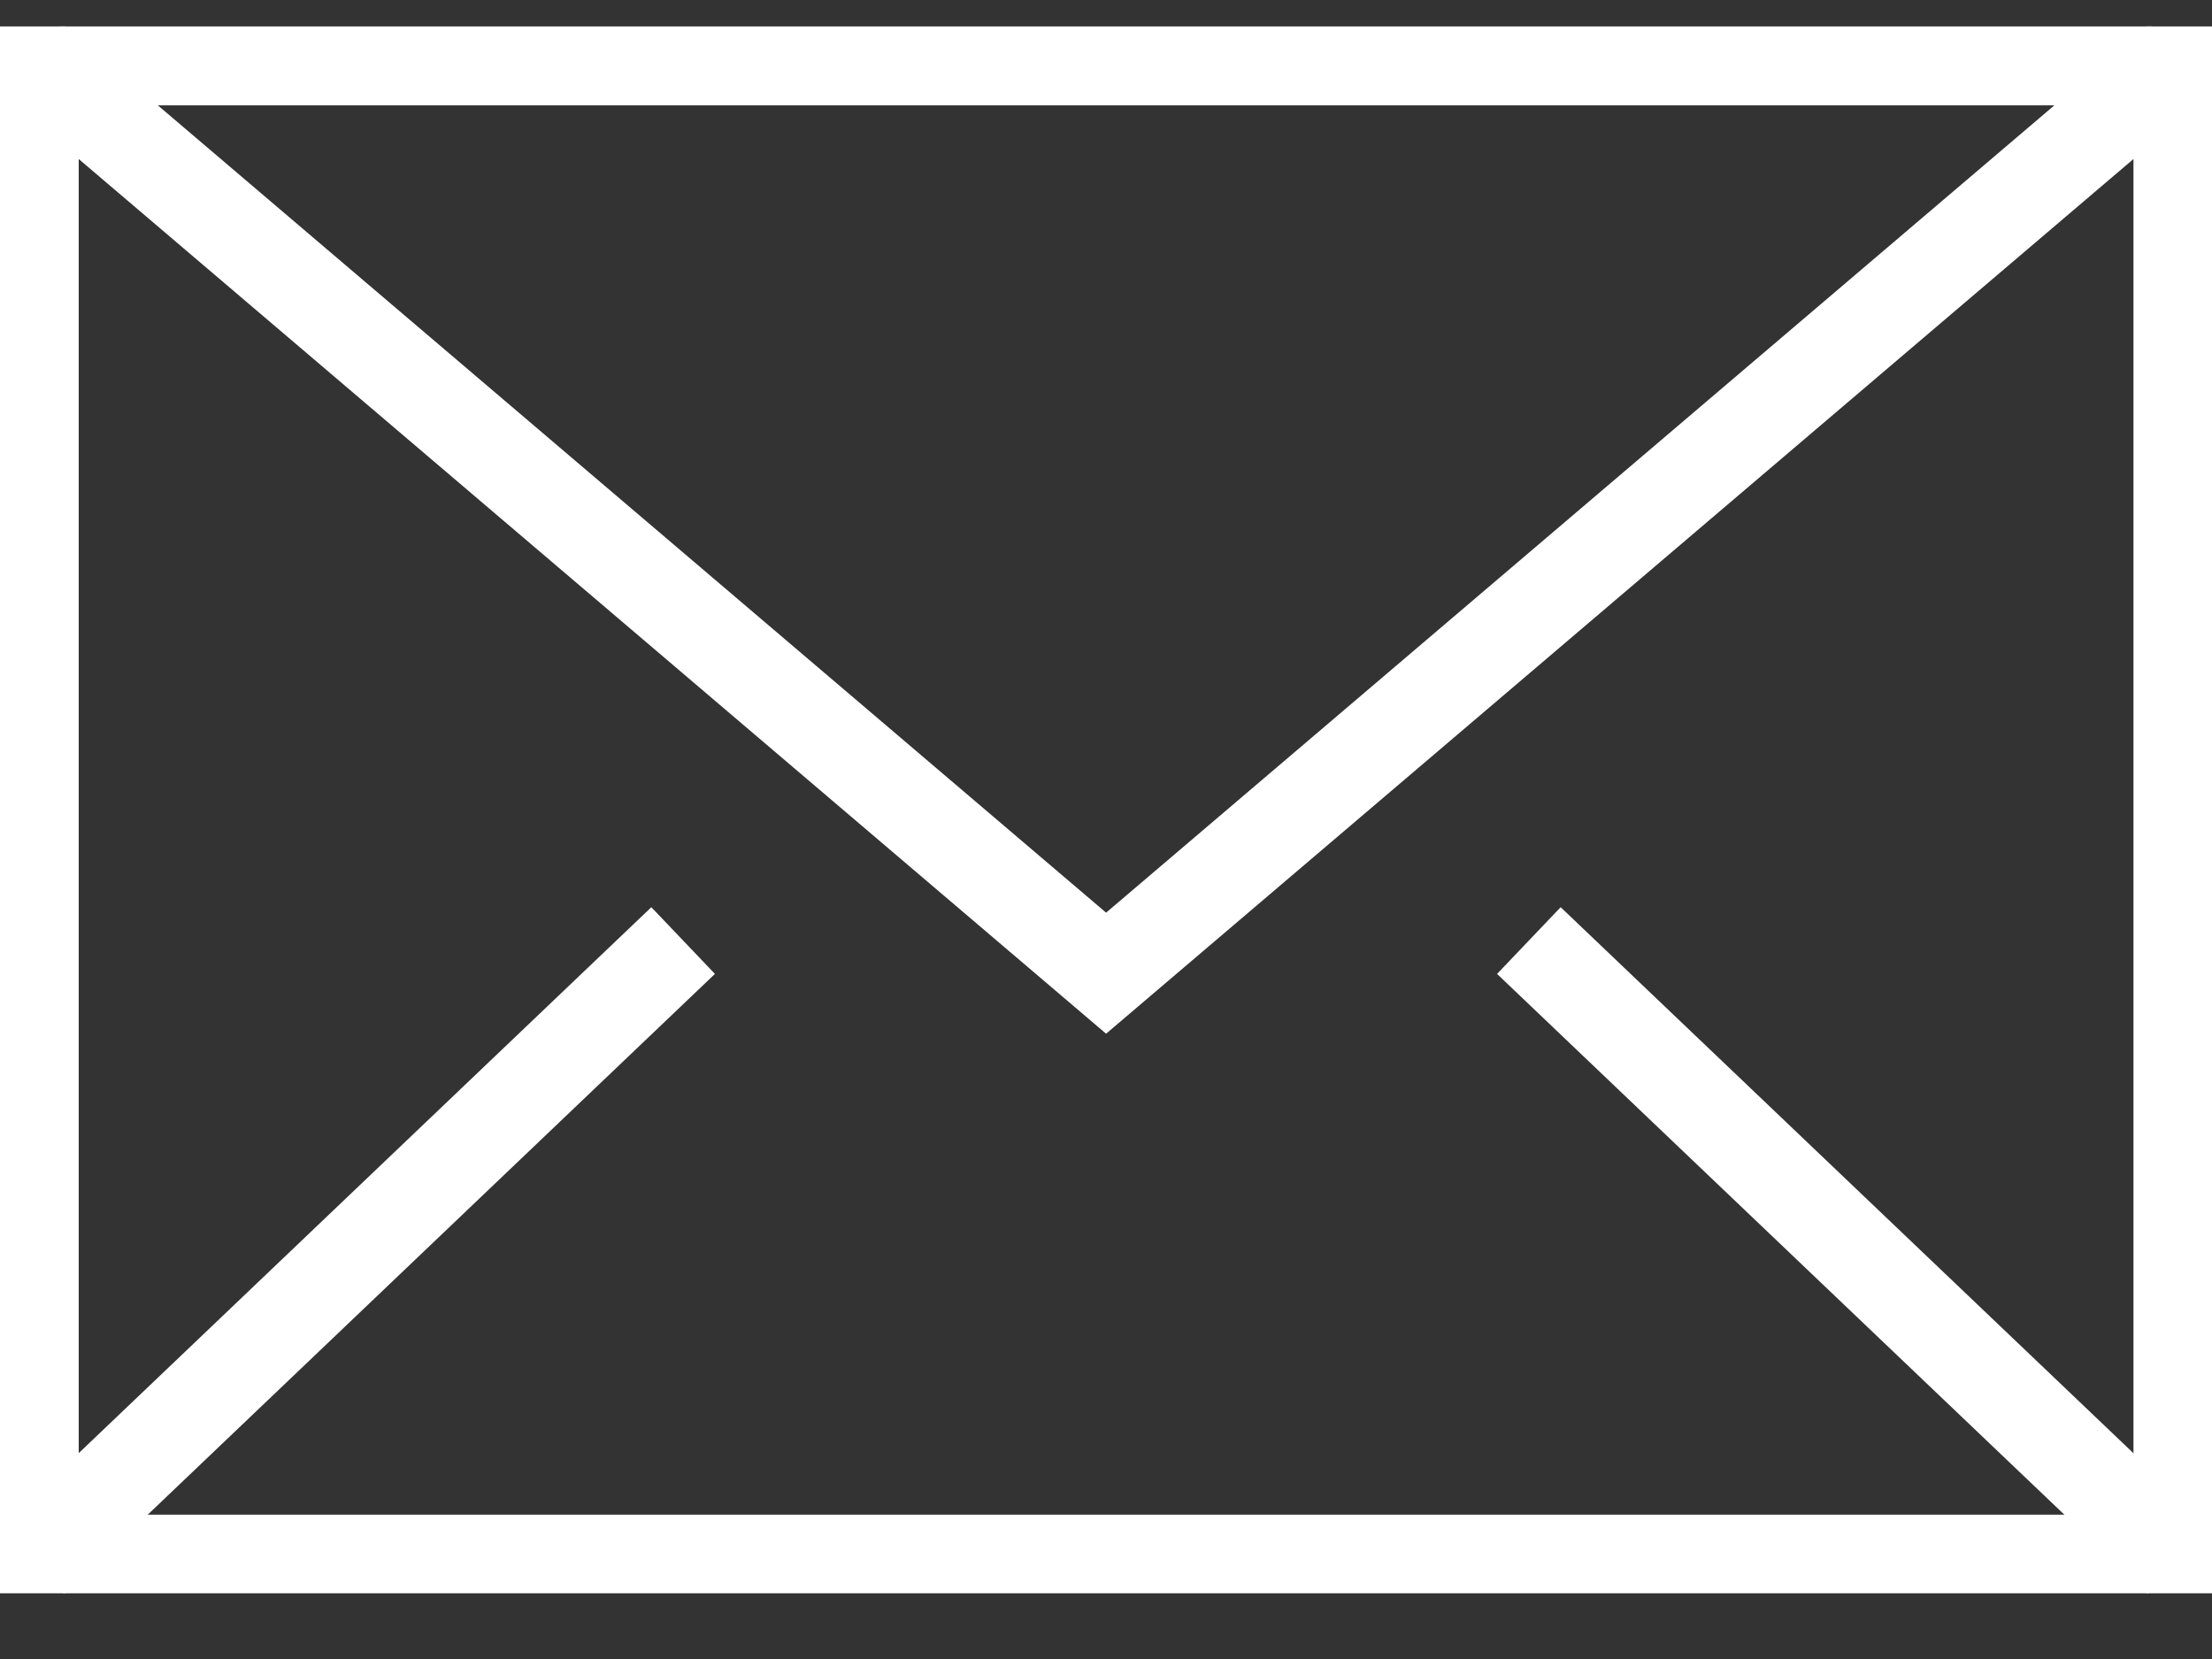
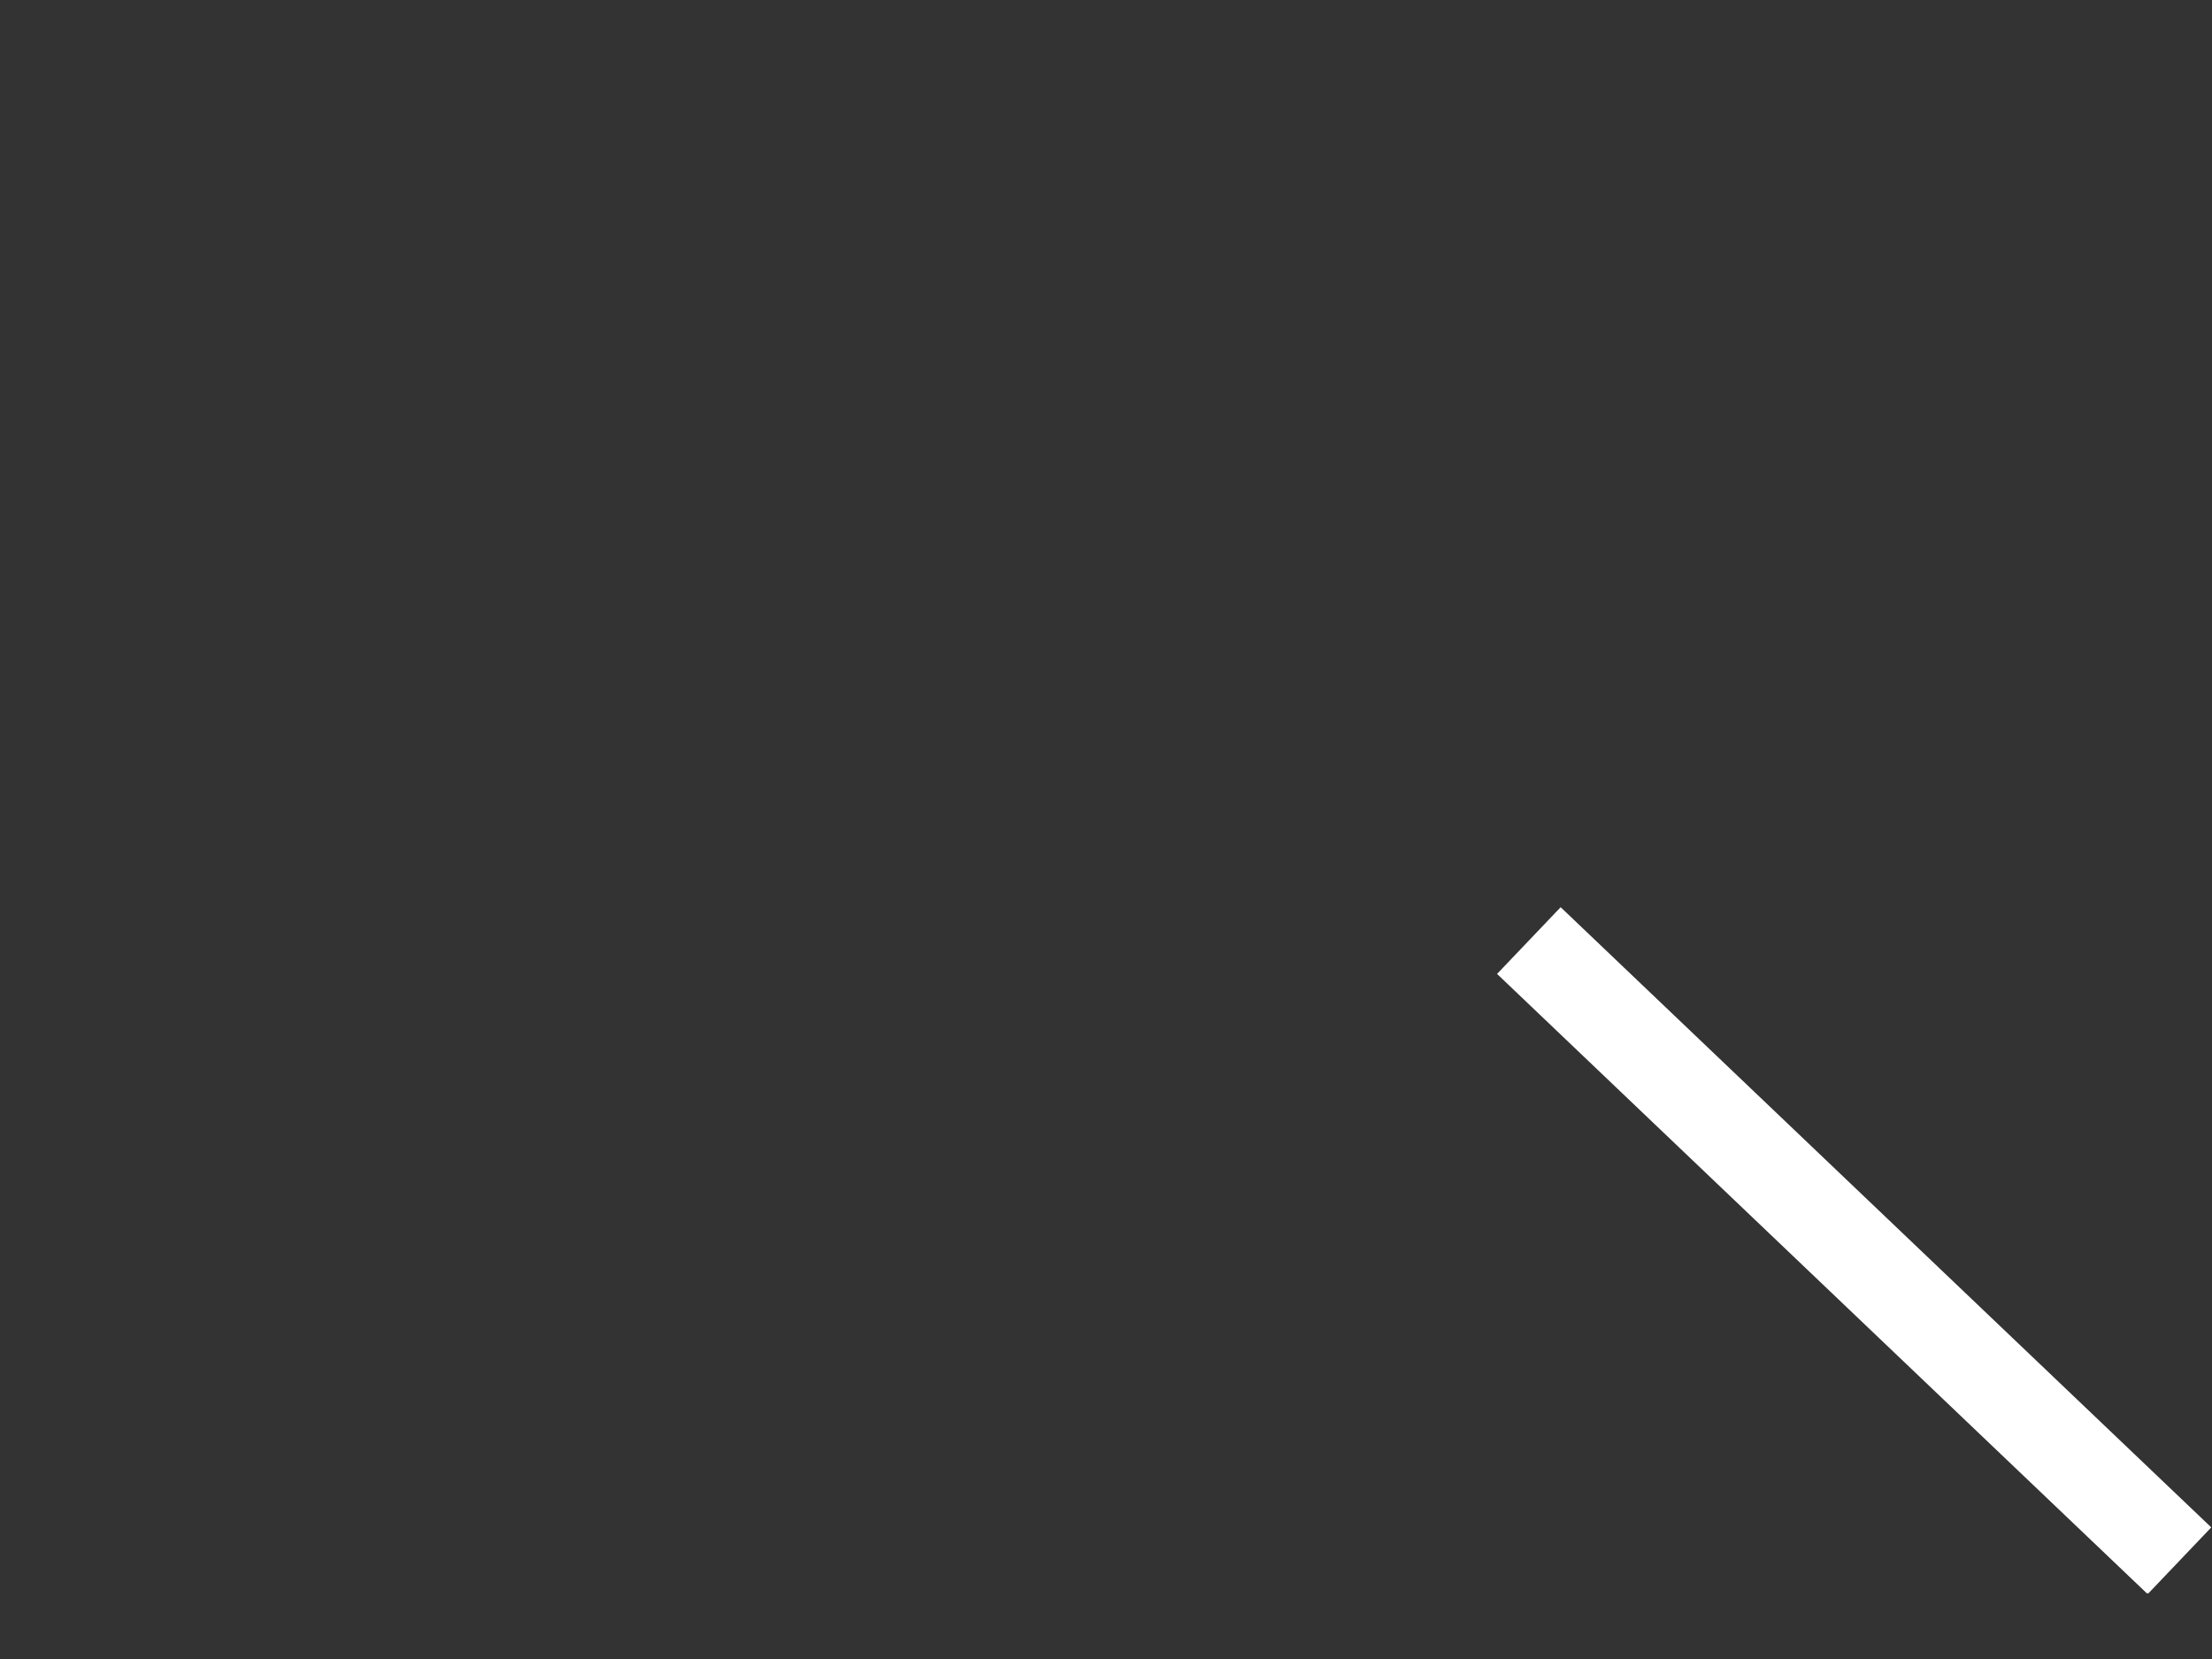
<svg xmlns="http://www.w3.org/2000/svg" width="24" height="18" viewBox="0 0 24 18" fill="none">
  <rect x="0" y="0" width="24" height="18" fill="#333333" stroke="none" />
  <g clip-path="url(#clip0_4584_7487)">
-     <path d="M23.648 0.643H0.354V16.934H23.648V0.643Z" stroke="white" />
-     <path d="M0.354 0.643L12.001 10.559L23.648 0.643" stroke="white" />
-     <path d="M0.354 16.934L7.412 10.205" stroke="white" />
    <path d="M23.647 16.934L16.588 10.205" stroke="white" />
  </g>
  <defs>
    <clipPath id="clip0_4584_7487">
      <rect width="24" height="17" fill="white" transform="translate(0 0.287)" />
    </clipPath>
  </defs>
</svg>